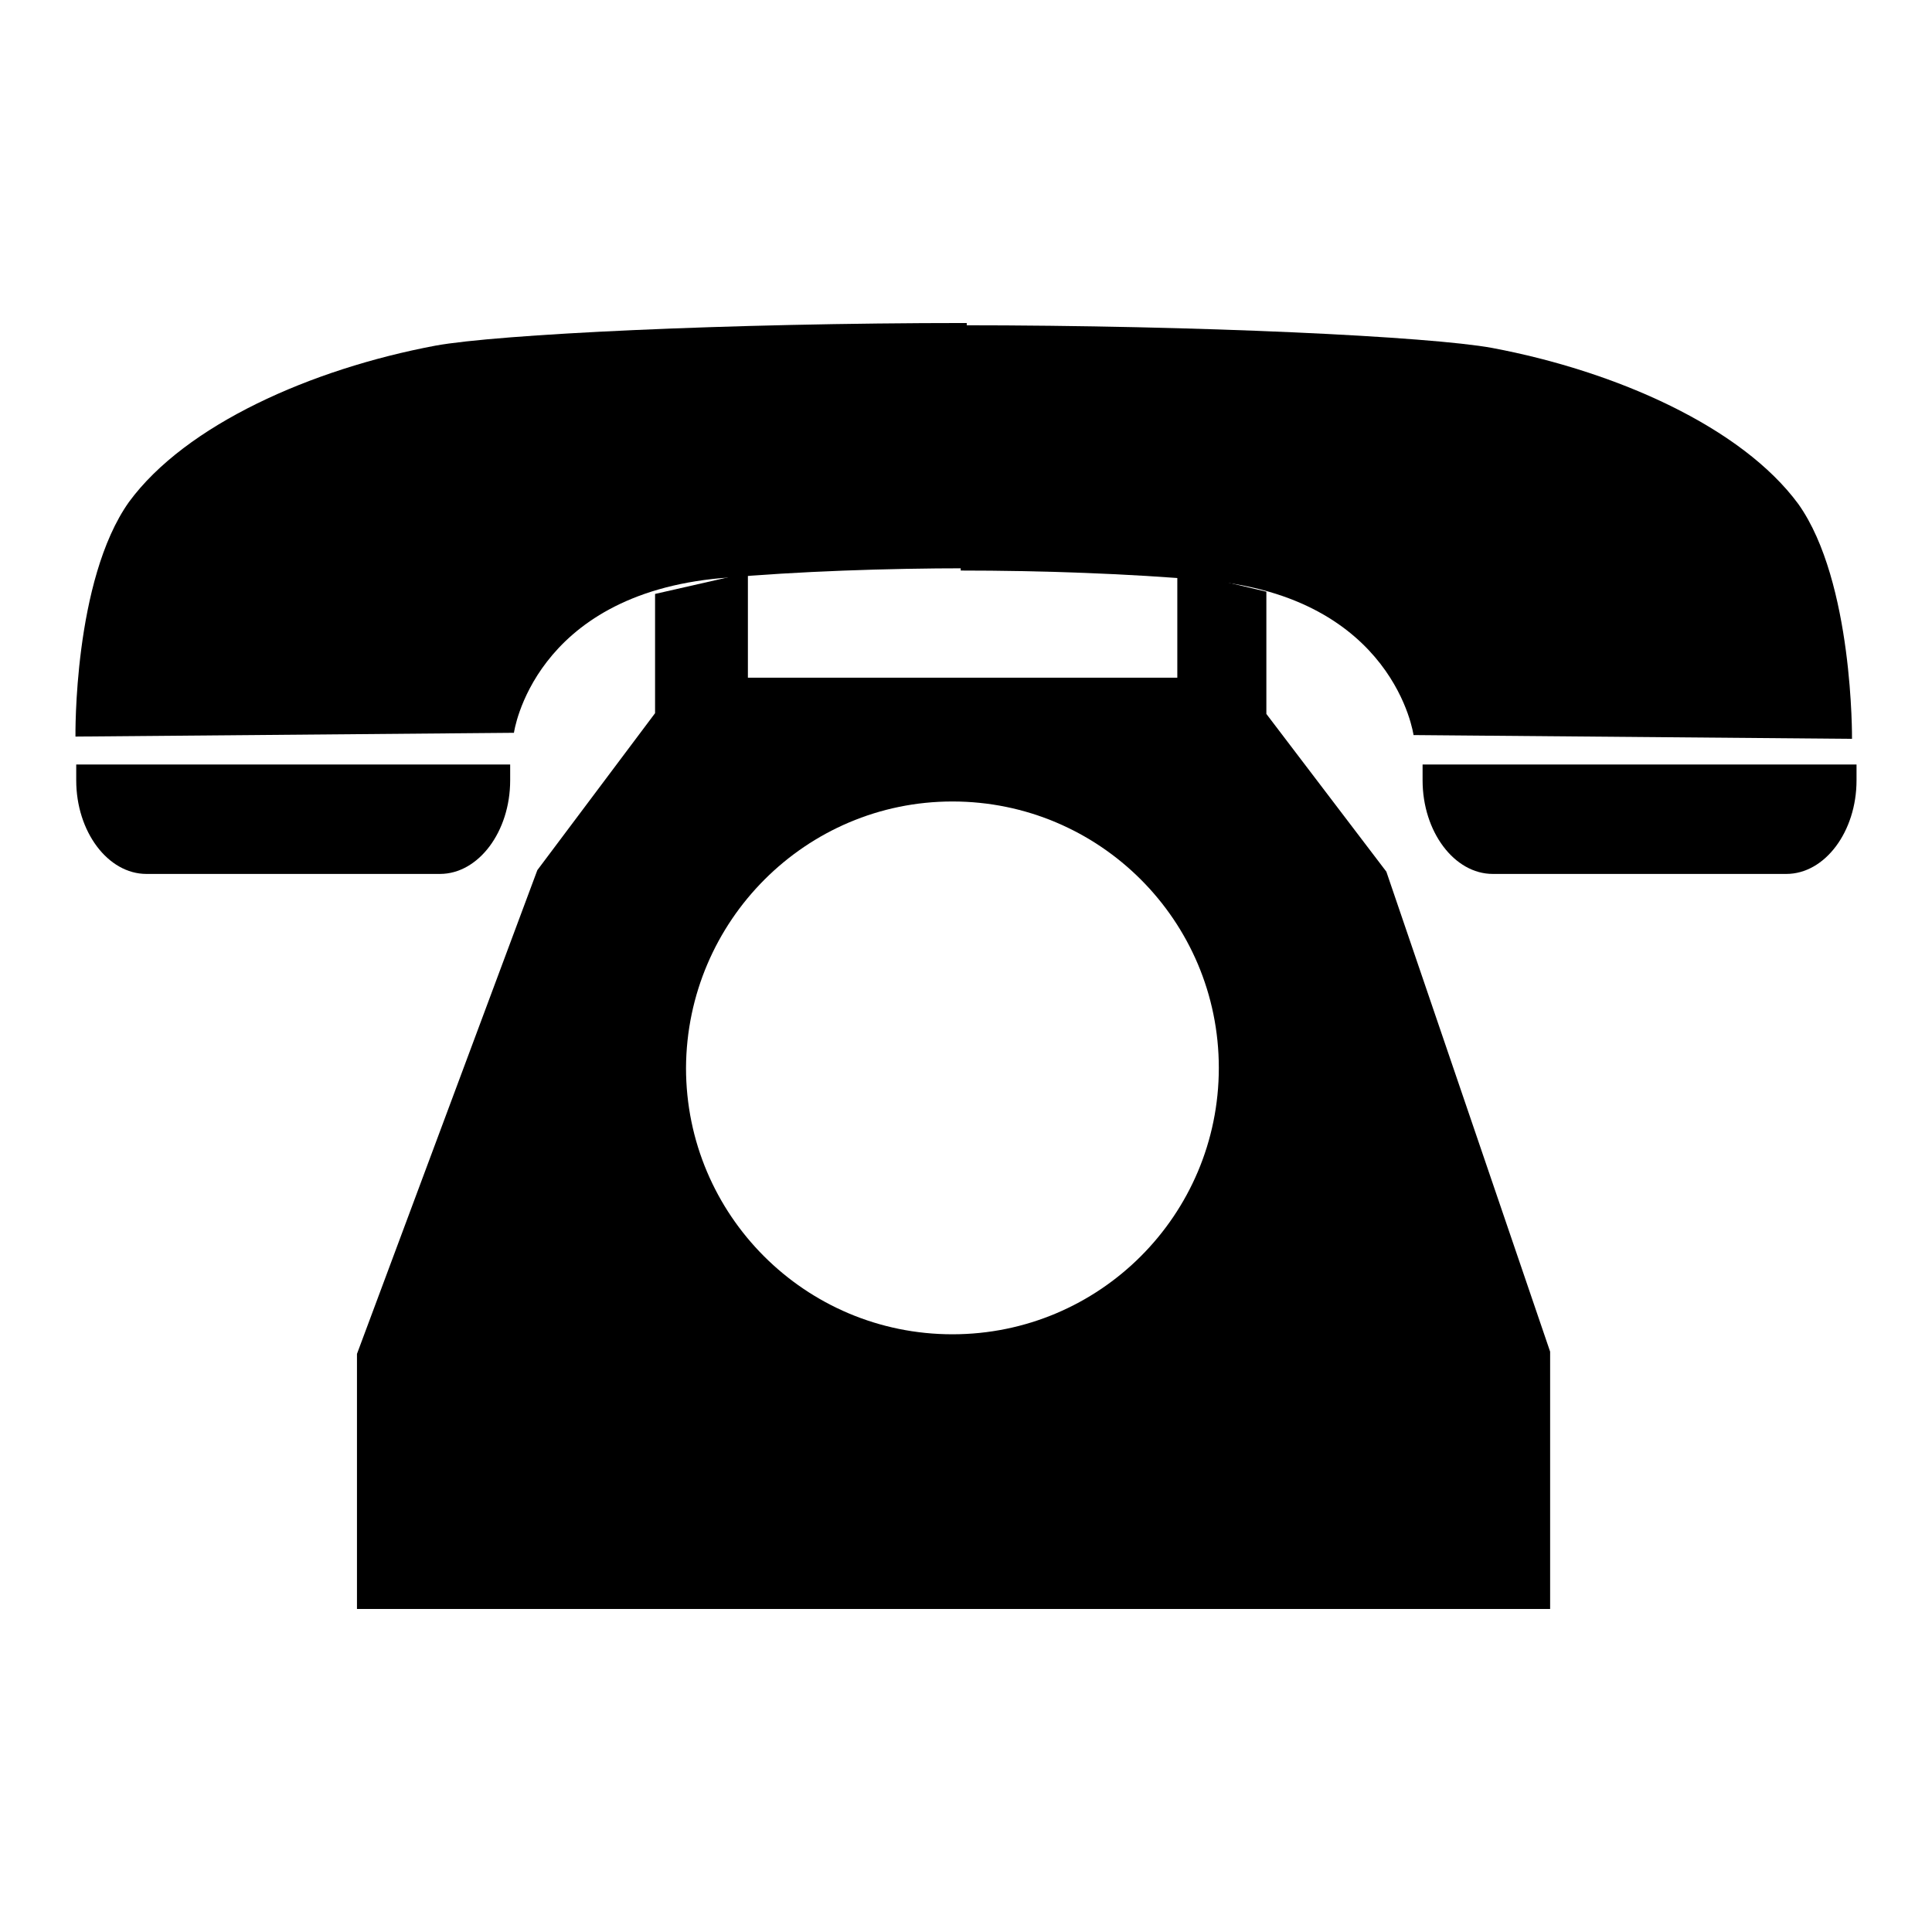
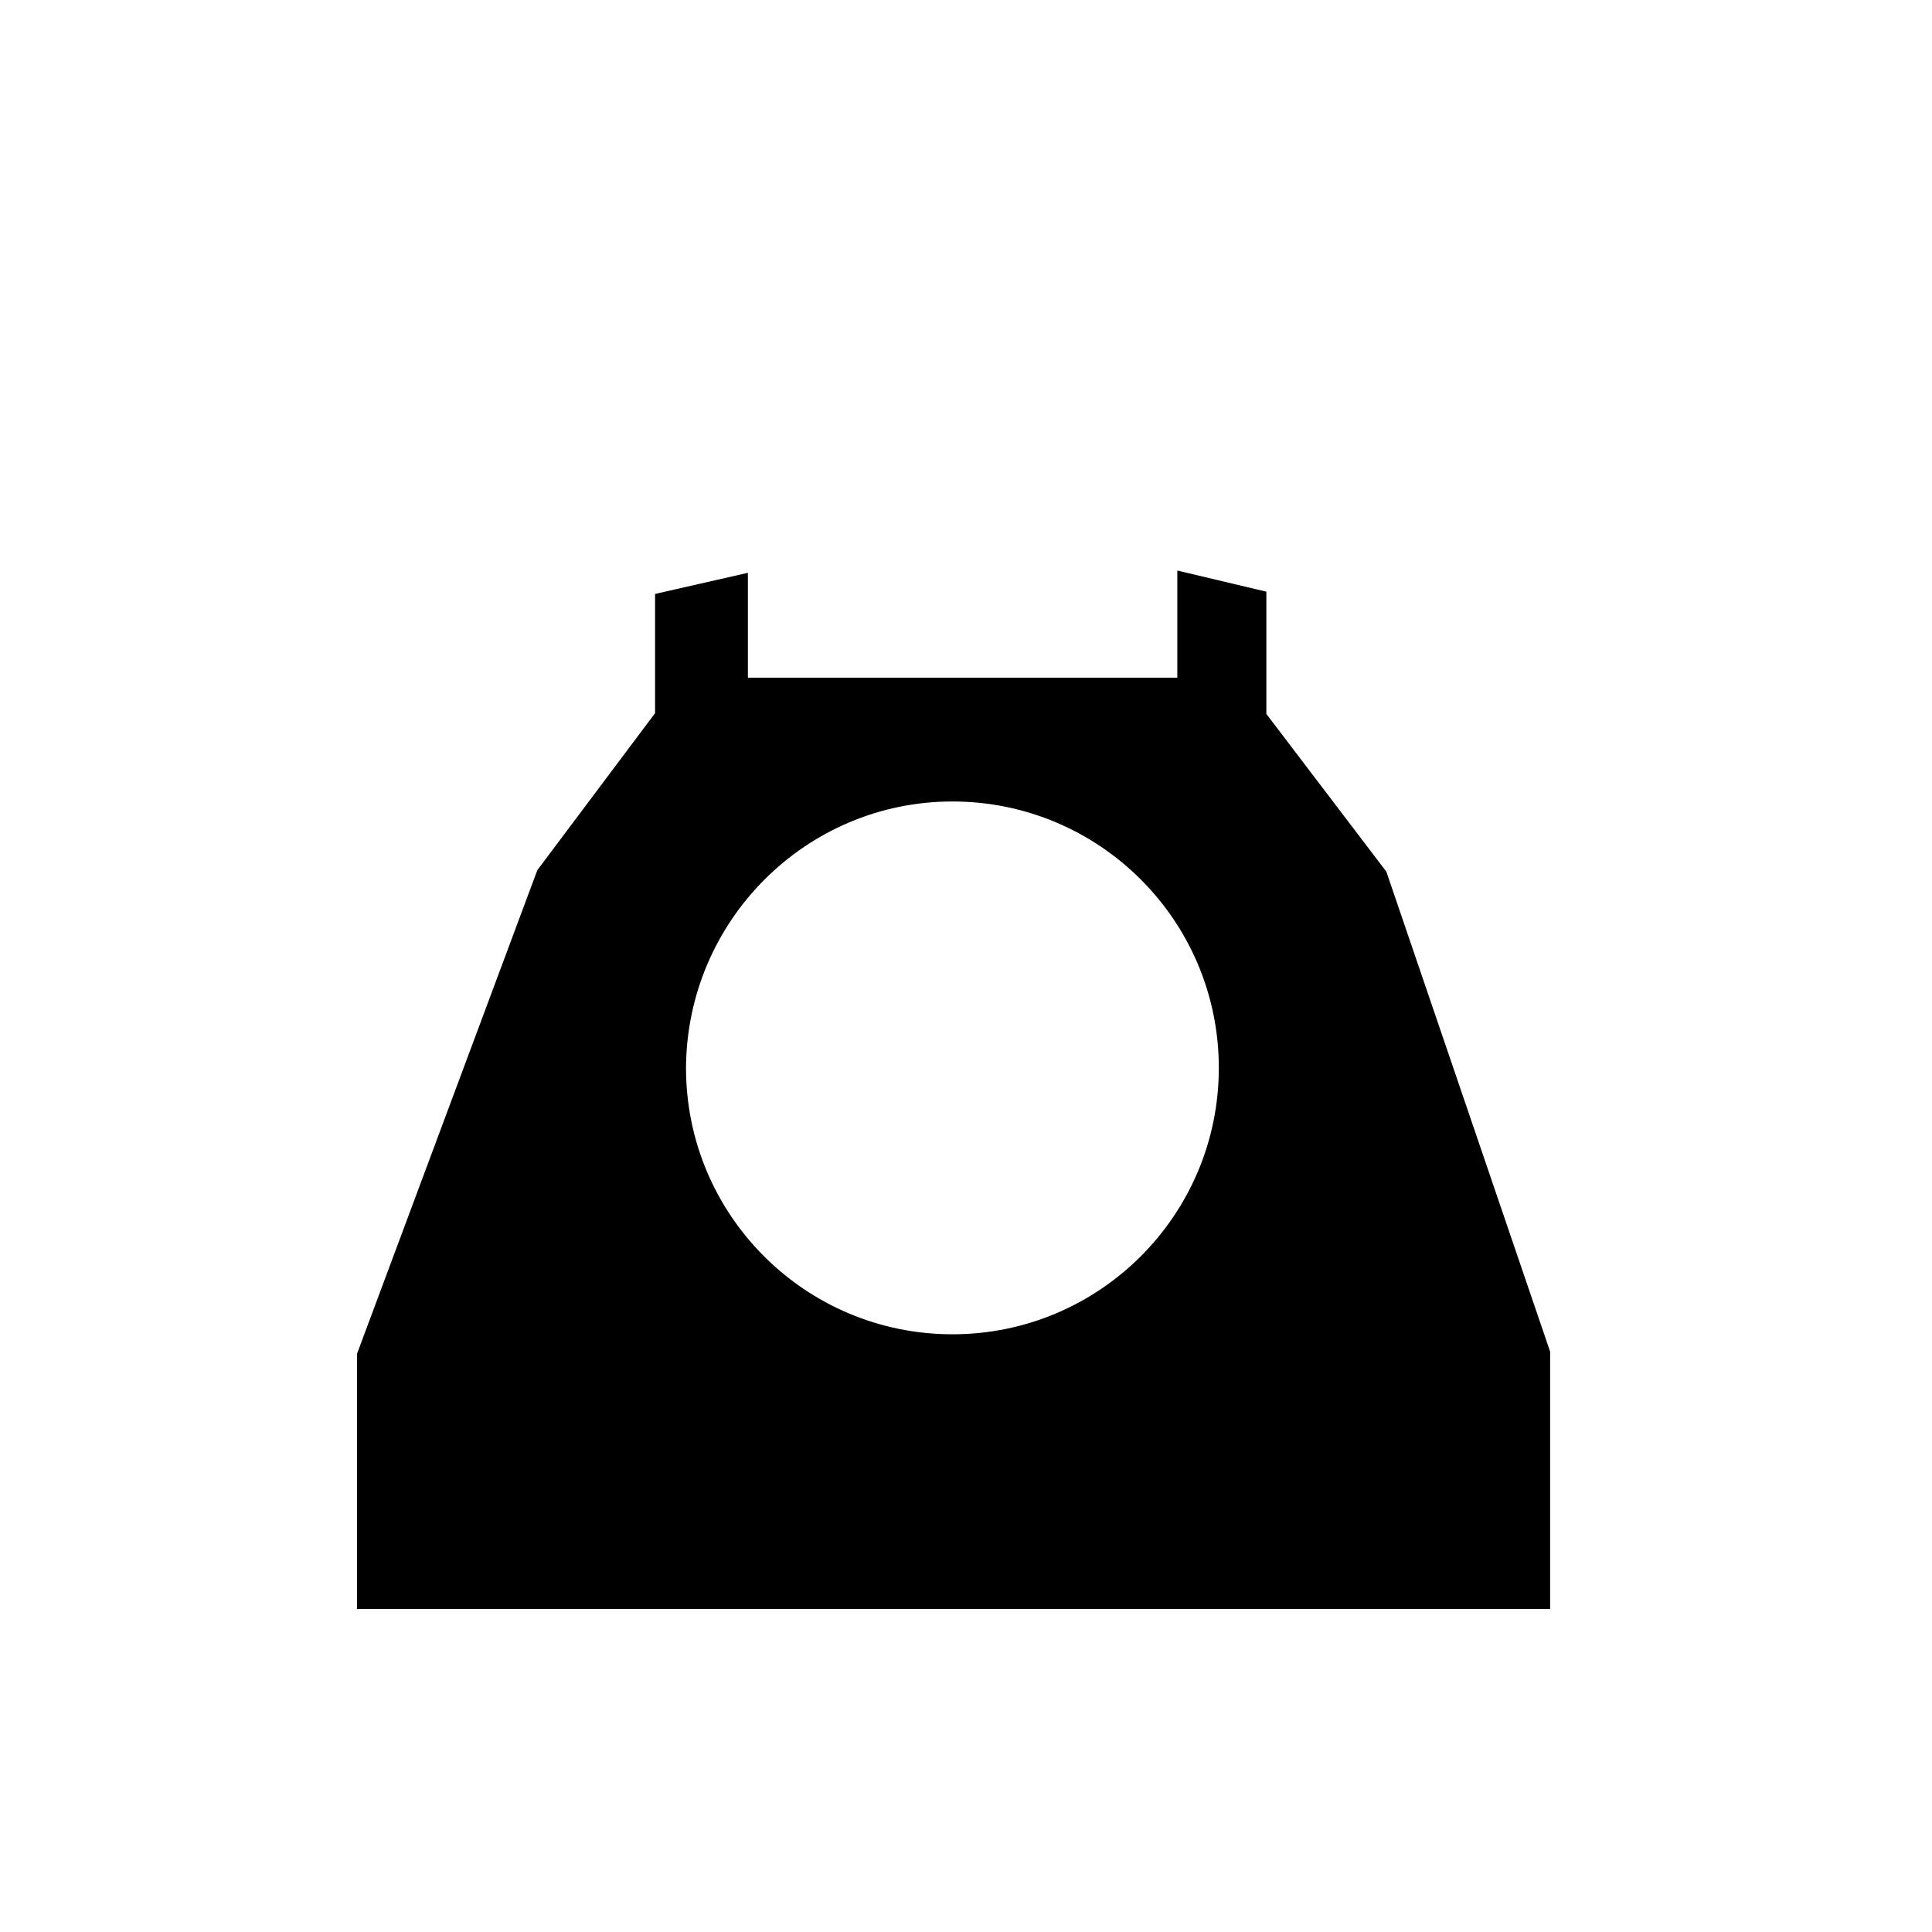
<svg xmlns="http://www.w3.org/2000/svg" version="1.1" x="0px" y="0px" viewBox="0 0 256 256" enable-background="new 0 0 256 256" xml:space="preserve">
  <g>
    <g>
      <path fill="#000000" d="M86.8,78.7v15.8l-15.6,20.8l-23.9,64.1v33.8h158.1v-34.1l-21.7-63.6l-15.9-20.9V78.4L156,75.6v14.2H99.1V75.9L86.8,78.7L86.8,78.7z M126.2,106.2c19.5,0,35.3,15.8,35.3,35.3c0,19.5-15.8,35.3-35.3,35.3c-19.5,0-35.3-15.8-35.3-35.3C91,122,106.8,106.2,126.2,106.2z" />
-       <path fill="#000000" d="M67.6,101.3v2.1c0,6.8-4.2,12.4-9.3,12.4H19.4c-5.1,0-9.3-5.6-9.3-12.4v-2.1H67.6z" />
-       <path fill="#000000" d="M246,101.3v2.1c0,6.8-4.2,12.4-9.3,12.4h-38.9c-5.1,0-9.3-5.6-9.3-12.4v-2.1H246z" />
-       <path fill="#000000" d="M10,97.6l58.1-0.5c0,0,2.5-18.3,27.5-20.5c10.1-0.9,22-1.3,32.5-1.3V42.8c-31.9,0-62.2,1.5-70.4,3c-16.5,3.1-33.1,10.5-40.6,20.7C9.7,76.9,10,97.6,10,97.6z" />
-       <path fill="#000000" d="M245.4,97.9l-58.1-0.5c0,0-2.5-18.3-27.5-20.5c-10.1-0.9-22-1.3-32.5-1.3V43.1c31.9,0,62.2,1.5,70.4,3c16.5,3.1,33.1,10.5,40.6,20.7C245.6,77.1,245.4,97.9,245.4,97.9z" />
    </g>
  </g>
</svg>